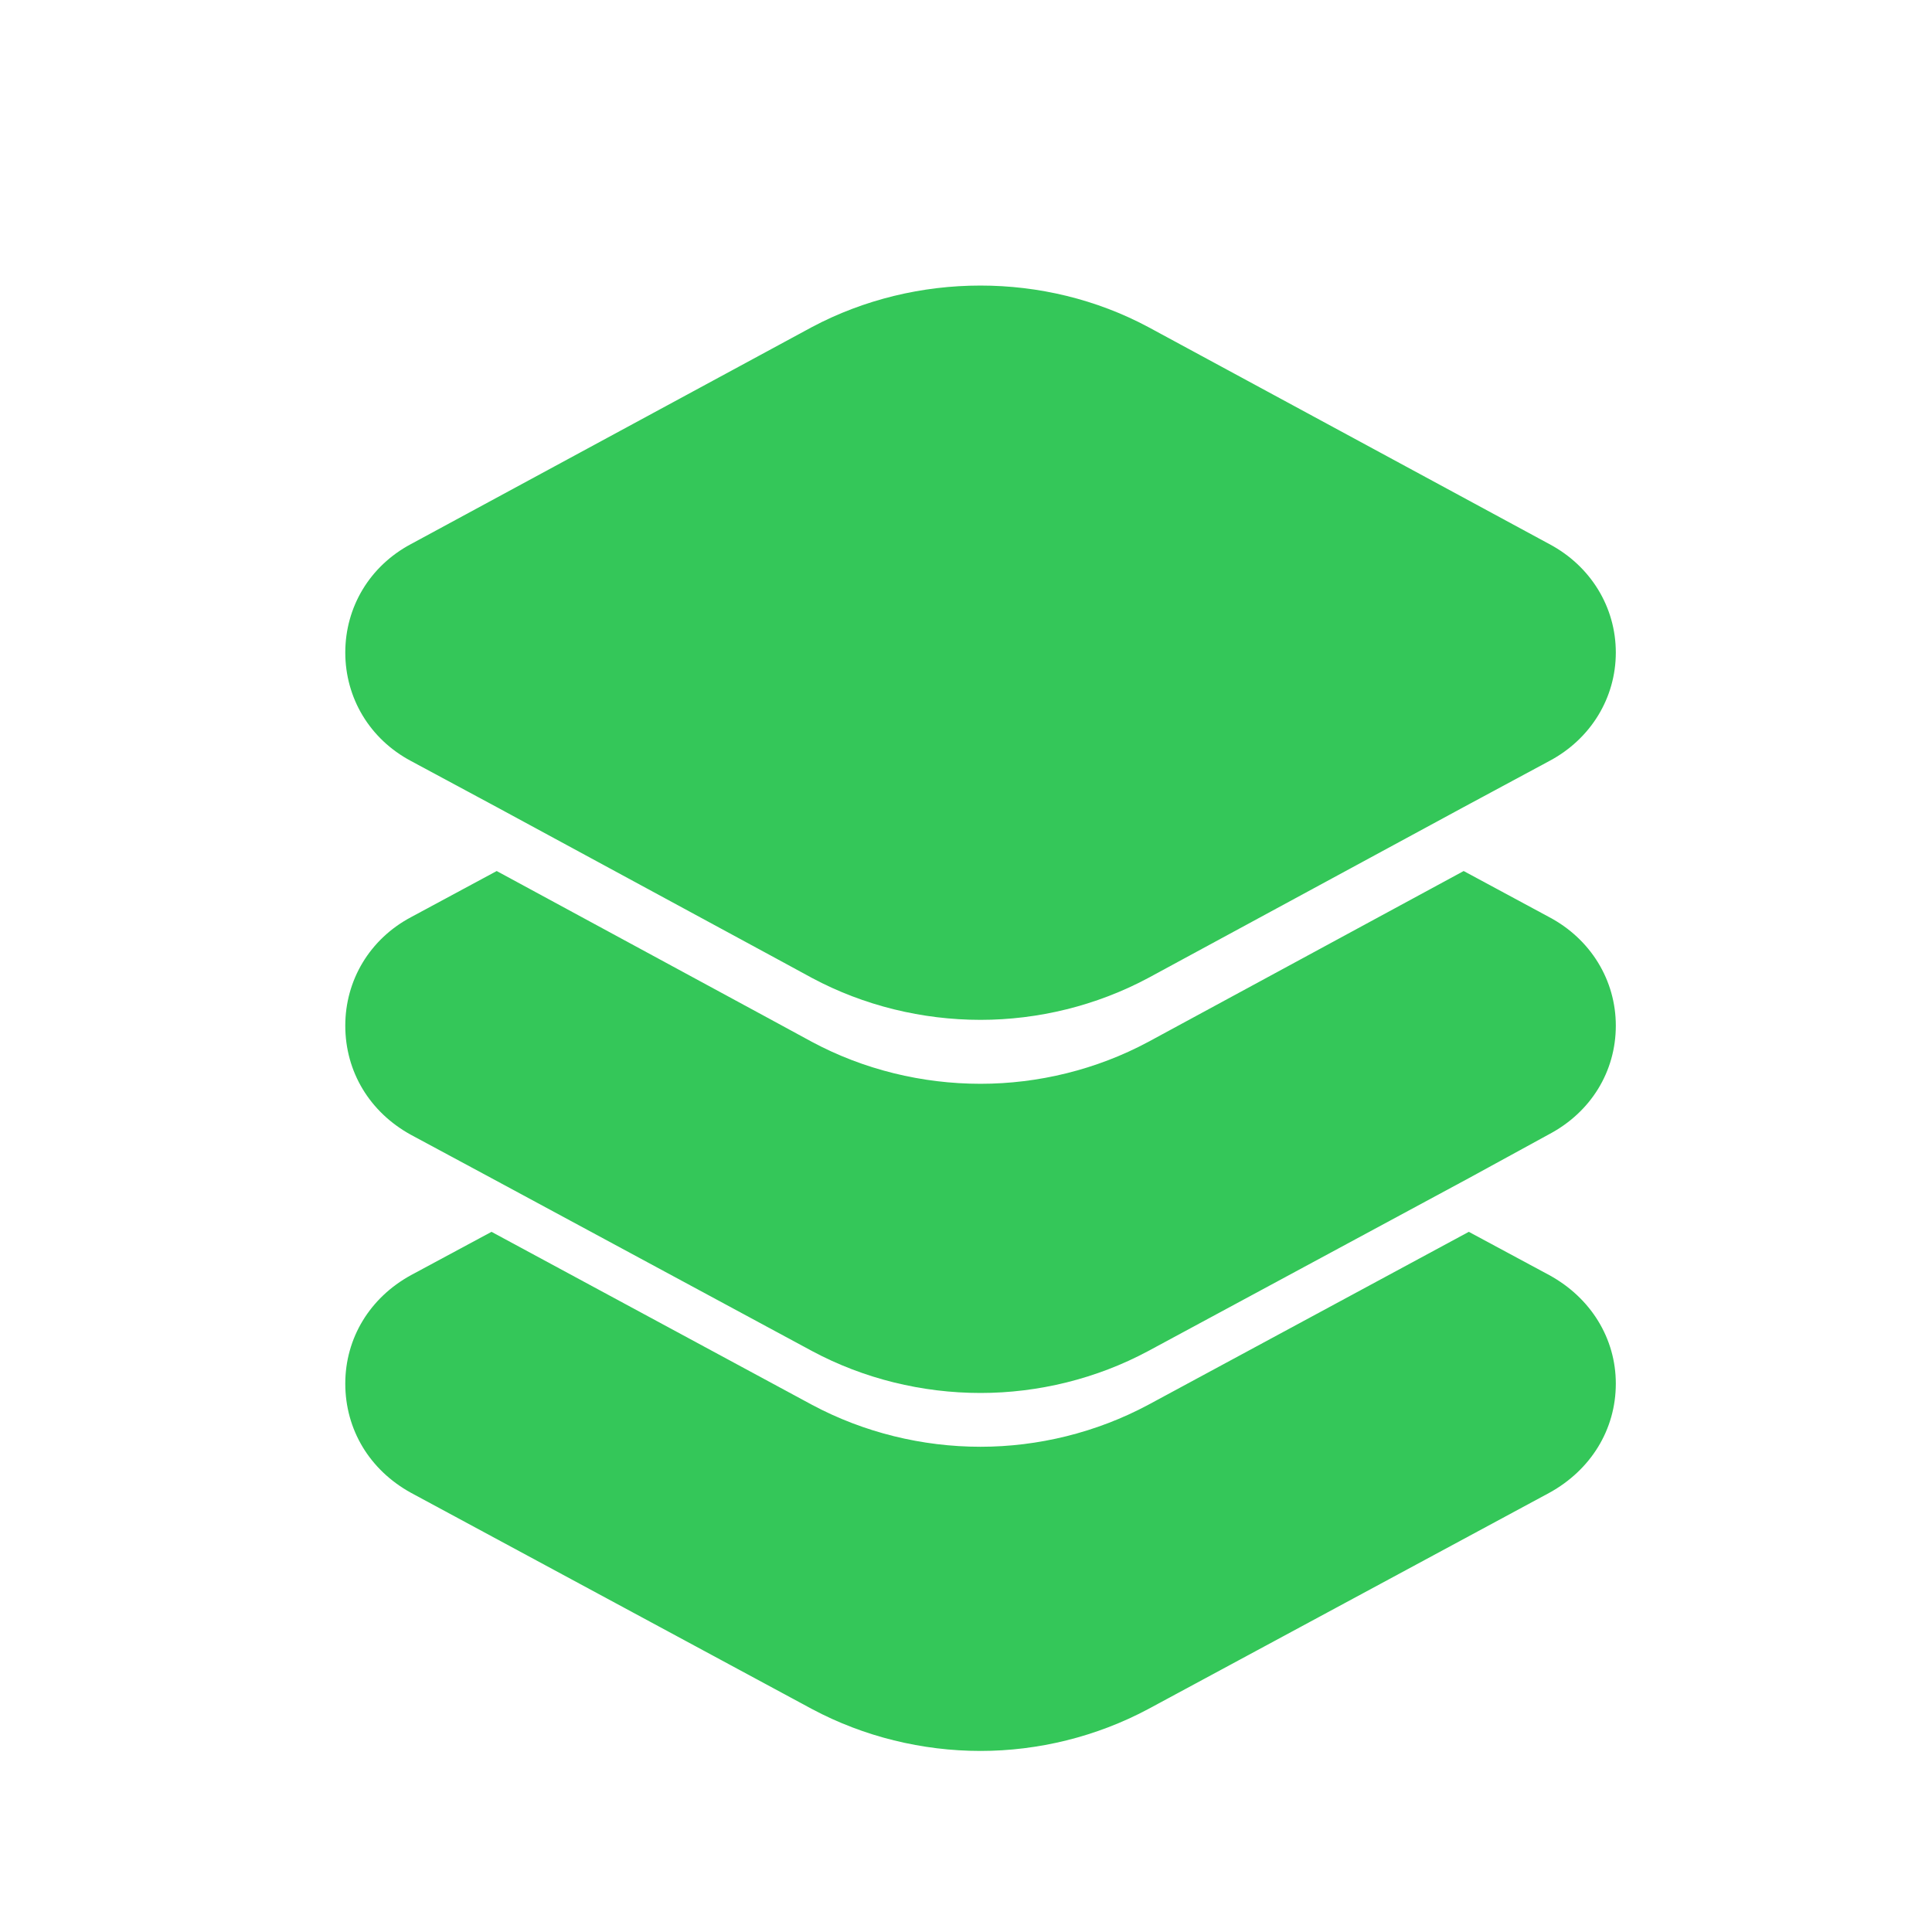
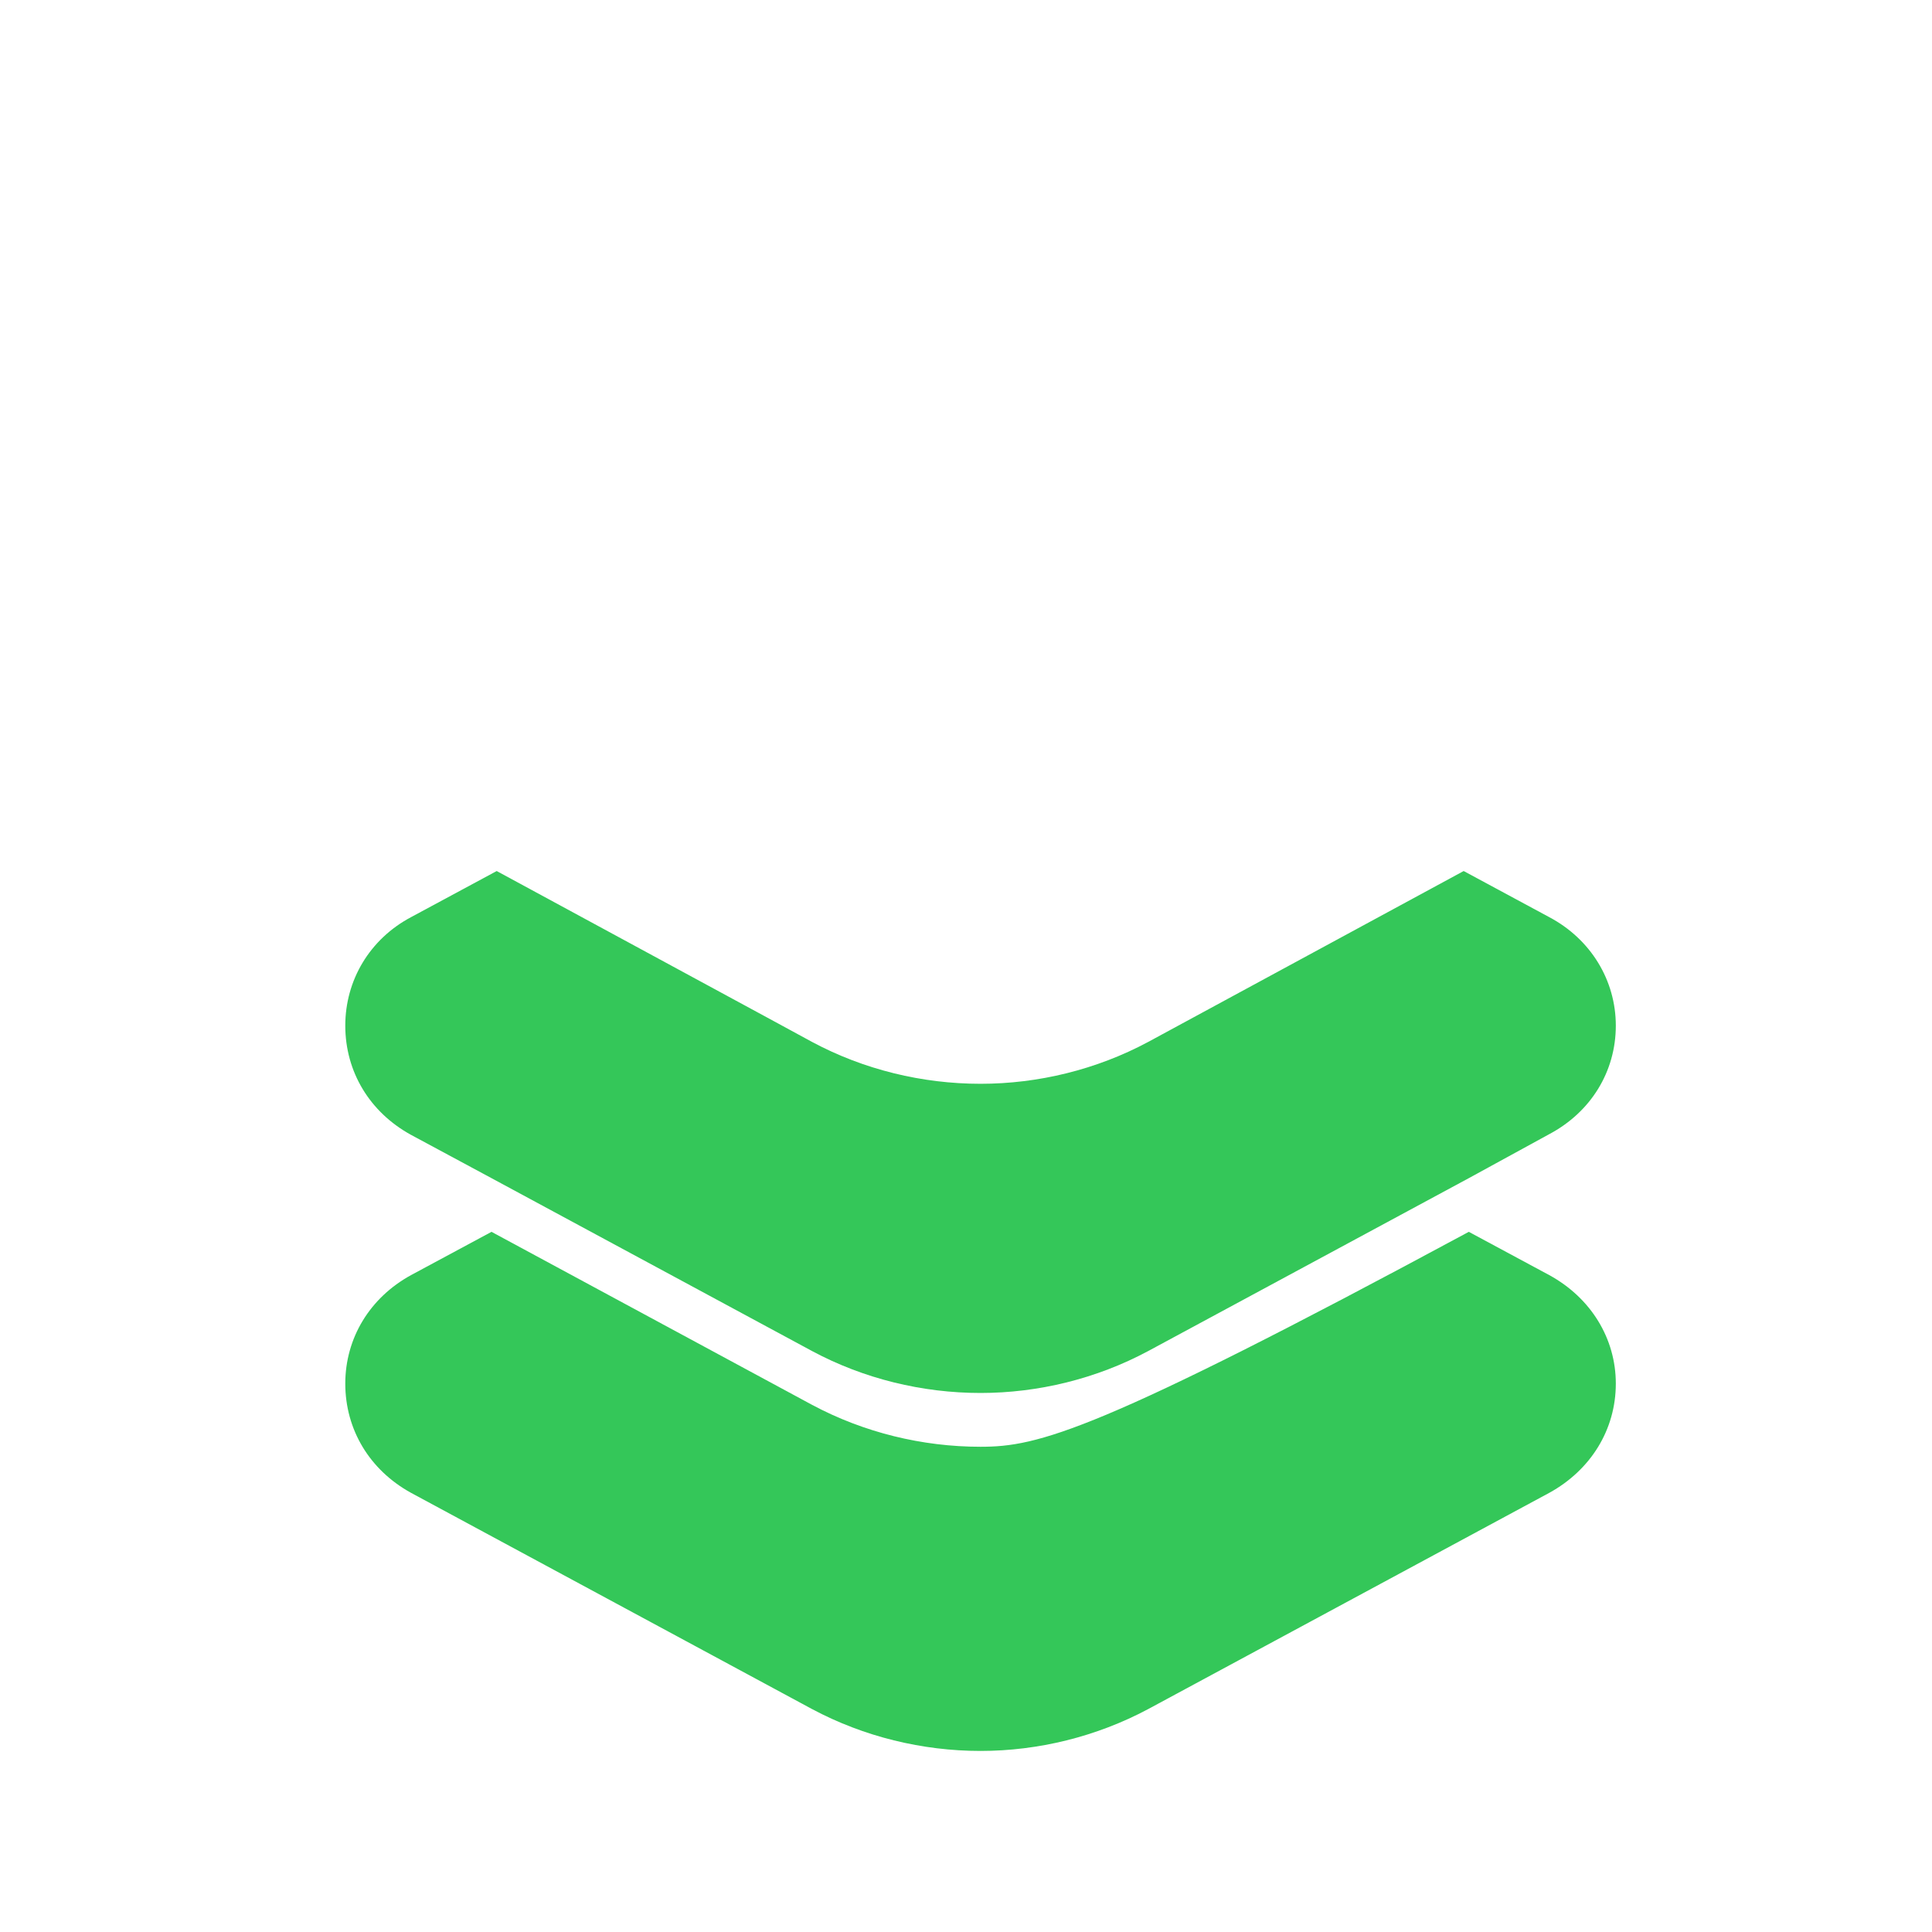
<svg xmlns="http://www.w3.org/2000/svg" fill="none" viewBox="0 0 32 32" height="32" width="32">
  <path fill="#34C759" d="M25.661 15.191L24.243 14.427L19.017 17.258C18.161 17.717 17.195 17.951 16.241 17.951C15.275 17.951 14.308 17.717 13.451 17.258L12.888 16.952L8.227 14.427L6.808 15.191C6.123 15.555 5.719 16.236 5.719 16.988C5.719 17.751 6.123 18.421 6.808 18.797L8.141 19.514L13.451 22.378C14.308 22.837 15.275 23.072 16.241 23.072C17.195 23.072 18.161 22.837 19.017 22.378L24.328 19.514L25.661 18.785C26.347 18.421 26.763 17.751 26.763 16.988C26.763 16.236 26.347 15.555 25.661 15.191Z" clip-rule="evenodd" fill-rule="evenodd" />
-   <path fill="#34C759" d="M6.808 12.605L8.227 13.368L12.888 15.893L13.451 16.199C14.308 16.657 15.275 16.892 16.241 16.892C17.195 16.892 18.161 16.657 19.017 16.199L24.243 13.368L25.661 12.605C26.347 12.241 26.763 11.56 26.763 10.808C26.763 10.056 26.347 9.375 25.661 9.011L19.017 5.416C17.305 4.501 15.176 4.501 13.451 5.416L6.808 9.011C6.123 9.375 5.719 10.056 5.719 10.808C5.719 11.56 6.123 12.241 6.808 12.605Z" clip-rule="evenodd" fill-rule="evenodd" />
-   <path fill="#34C759" d="M25.661 21.12L24.328 20.403L19.017 23.269C18.161 23.727 17.195 23.963 16.241 23.963C15.275 23.963 14.308 23.727 13.451 23.269L8.141 20.403L6.808 21.12C6.123 21.495 5.719 22.166 5.719 22.917C5.719 23.68 6.123 24.349 6.808 24.726L13.451 28.308C14.308 28.765 15.275 29.001 16.241 29.001C17.195 29.001 18.161 28.765 19.017 28.308L25.661 24.726C26.347 24.349 26.763 23.68 26.763 22.917C26.763 22.166 26.347 21.495 25.661 21.12Z" clip-rule="evenodd" fill-rule="evenodd" />
+   <path fill="#34C759" d="M25.661 21.12L24.328 20.403C18.161 23.727 17.195 23.963 16.241 23.963C15.275 23.963 14.308 23.727 13.451 23.269L8.141 20.403L6.808 21.12C6.123 21.495 5.719 22.166 5.719 22.917C5.719 23.68 6.123 24.349 6.808 24.726L13.451 28.308C14.308 28.765 15.275 29.001 16.241 29.001C17.195 29.001 18.161 28.765 19.017 28.308L25.661 24.726C26.347 24.349 26.763 23.68 26.763 22.917C26.763 22.166 26.347 21.495 25.661 21.12Z" clip-rule="evenodd" fill-rule="evenodd" />
</svg>